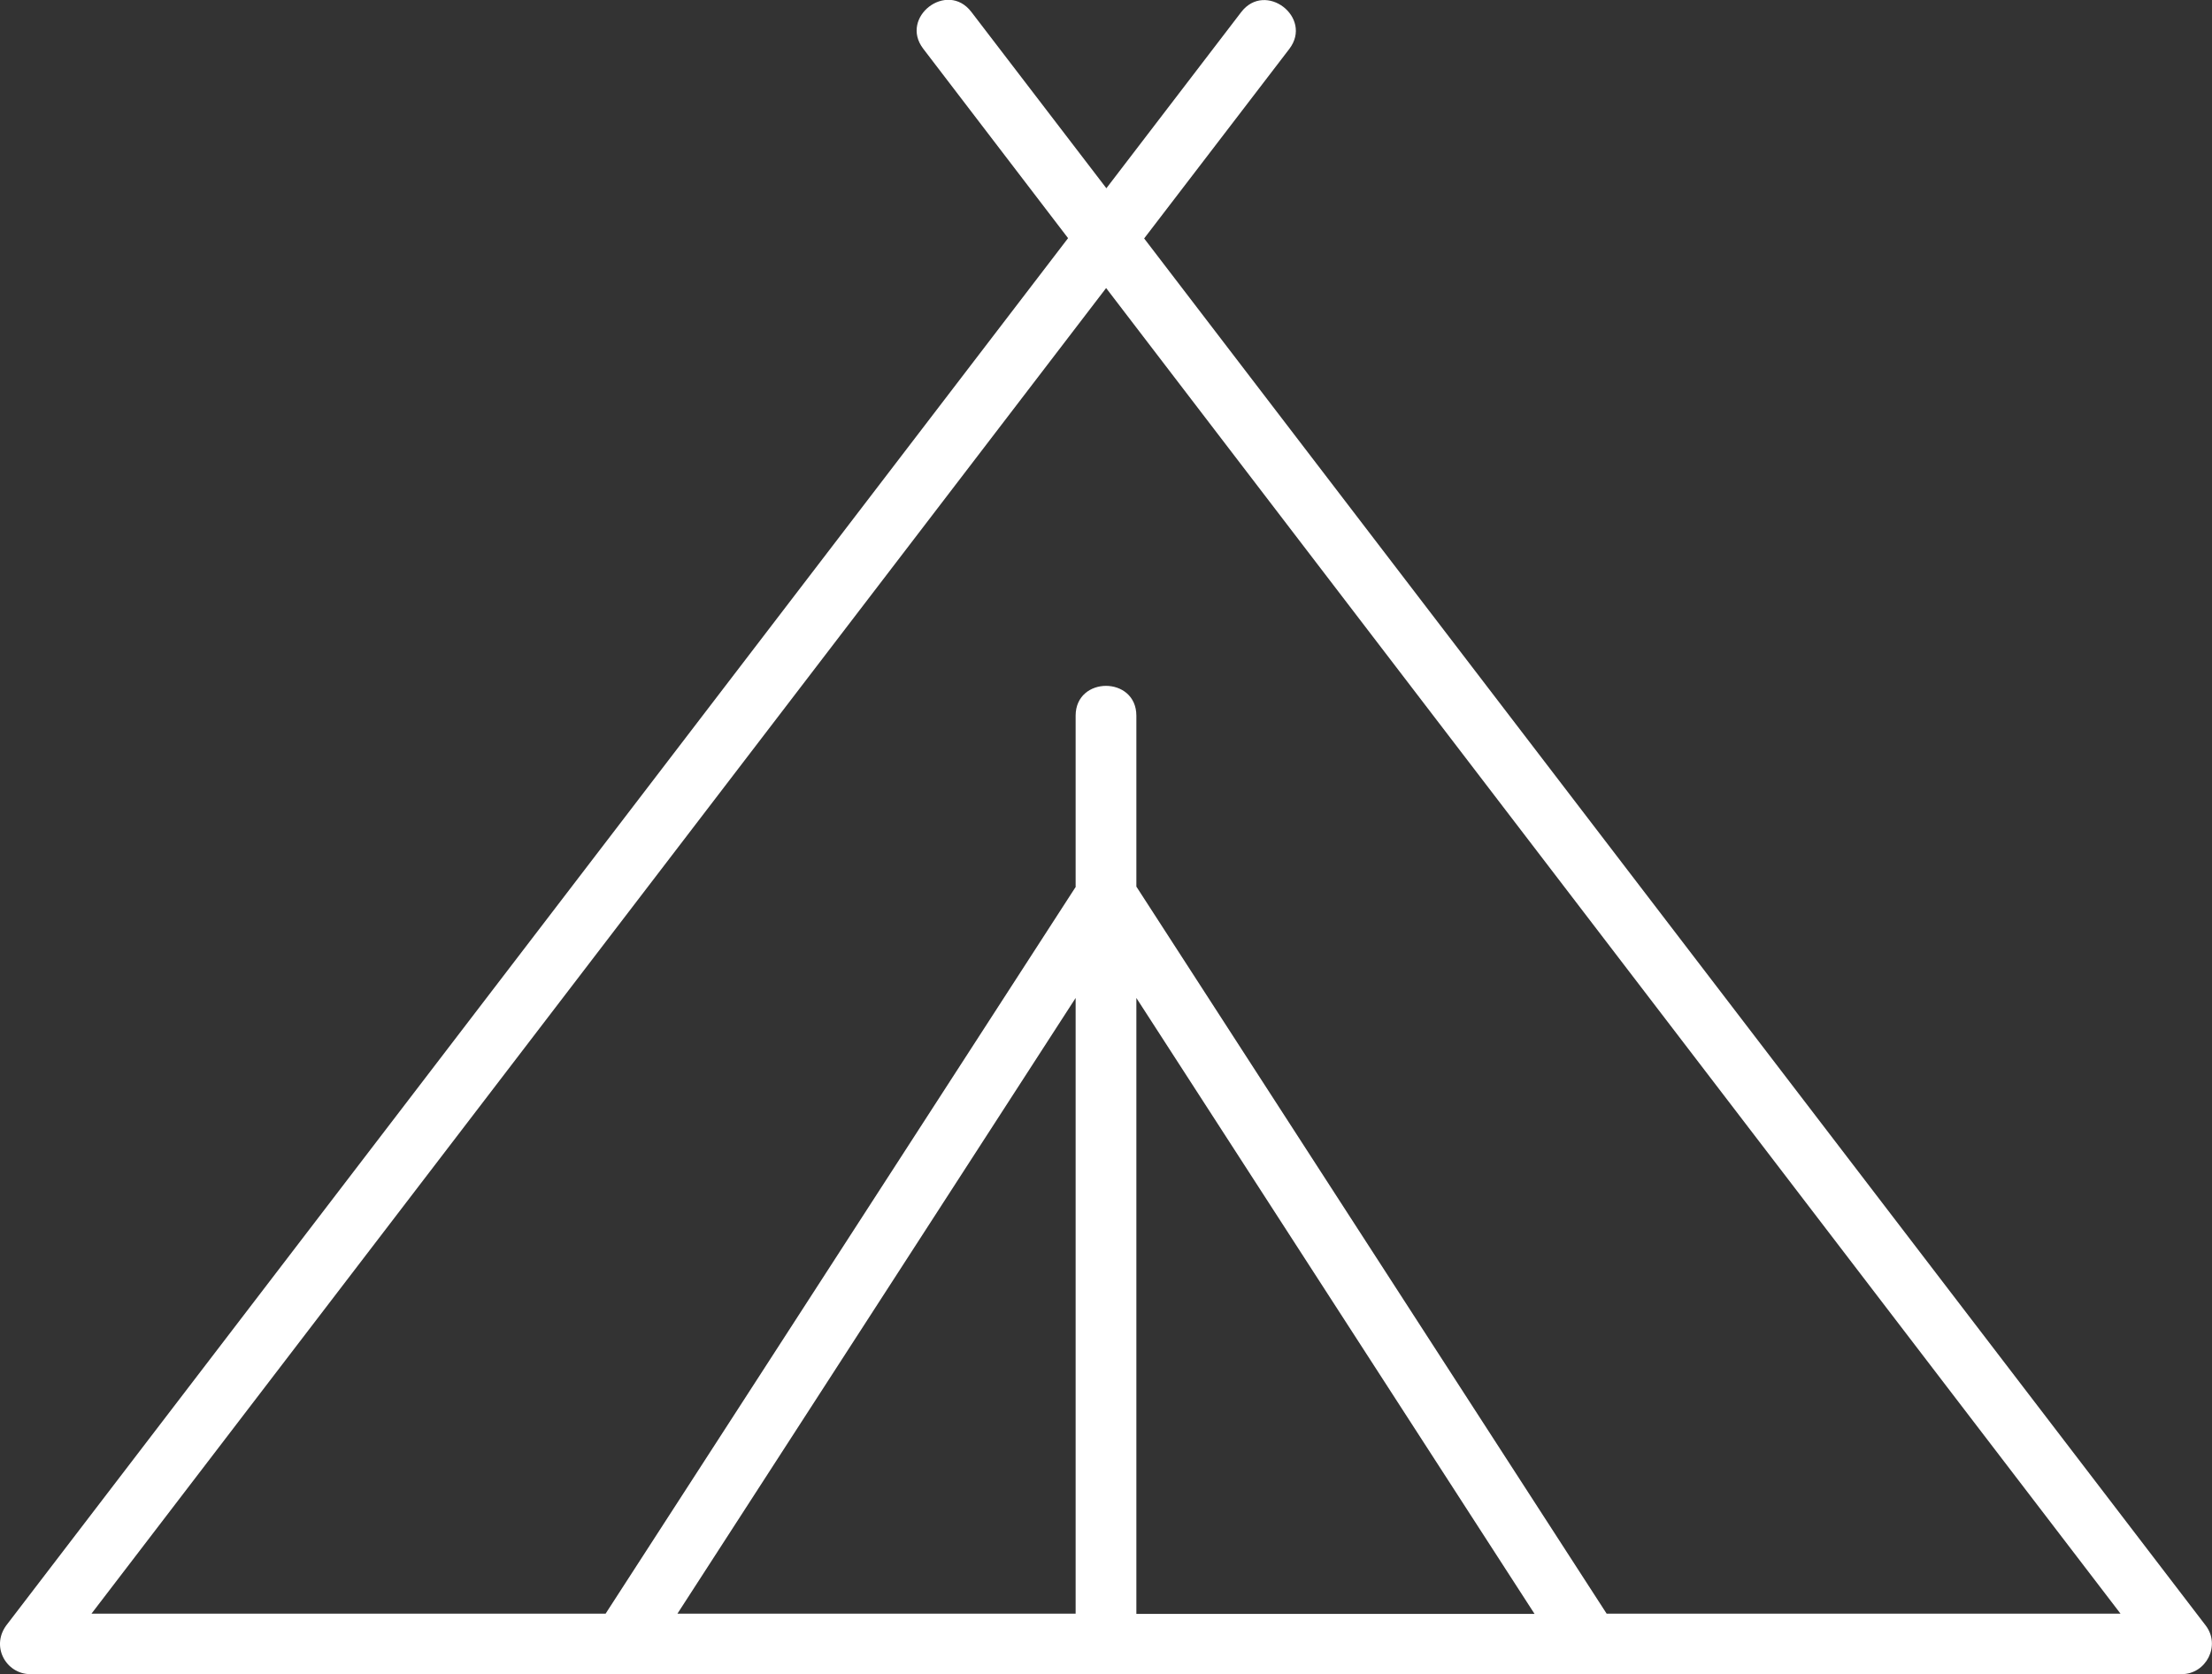
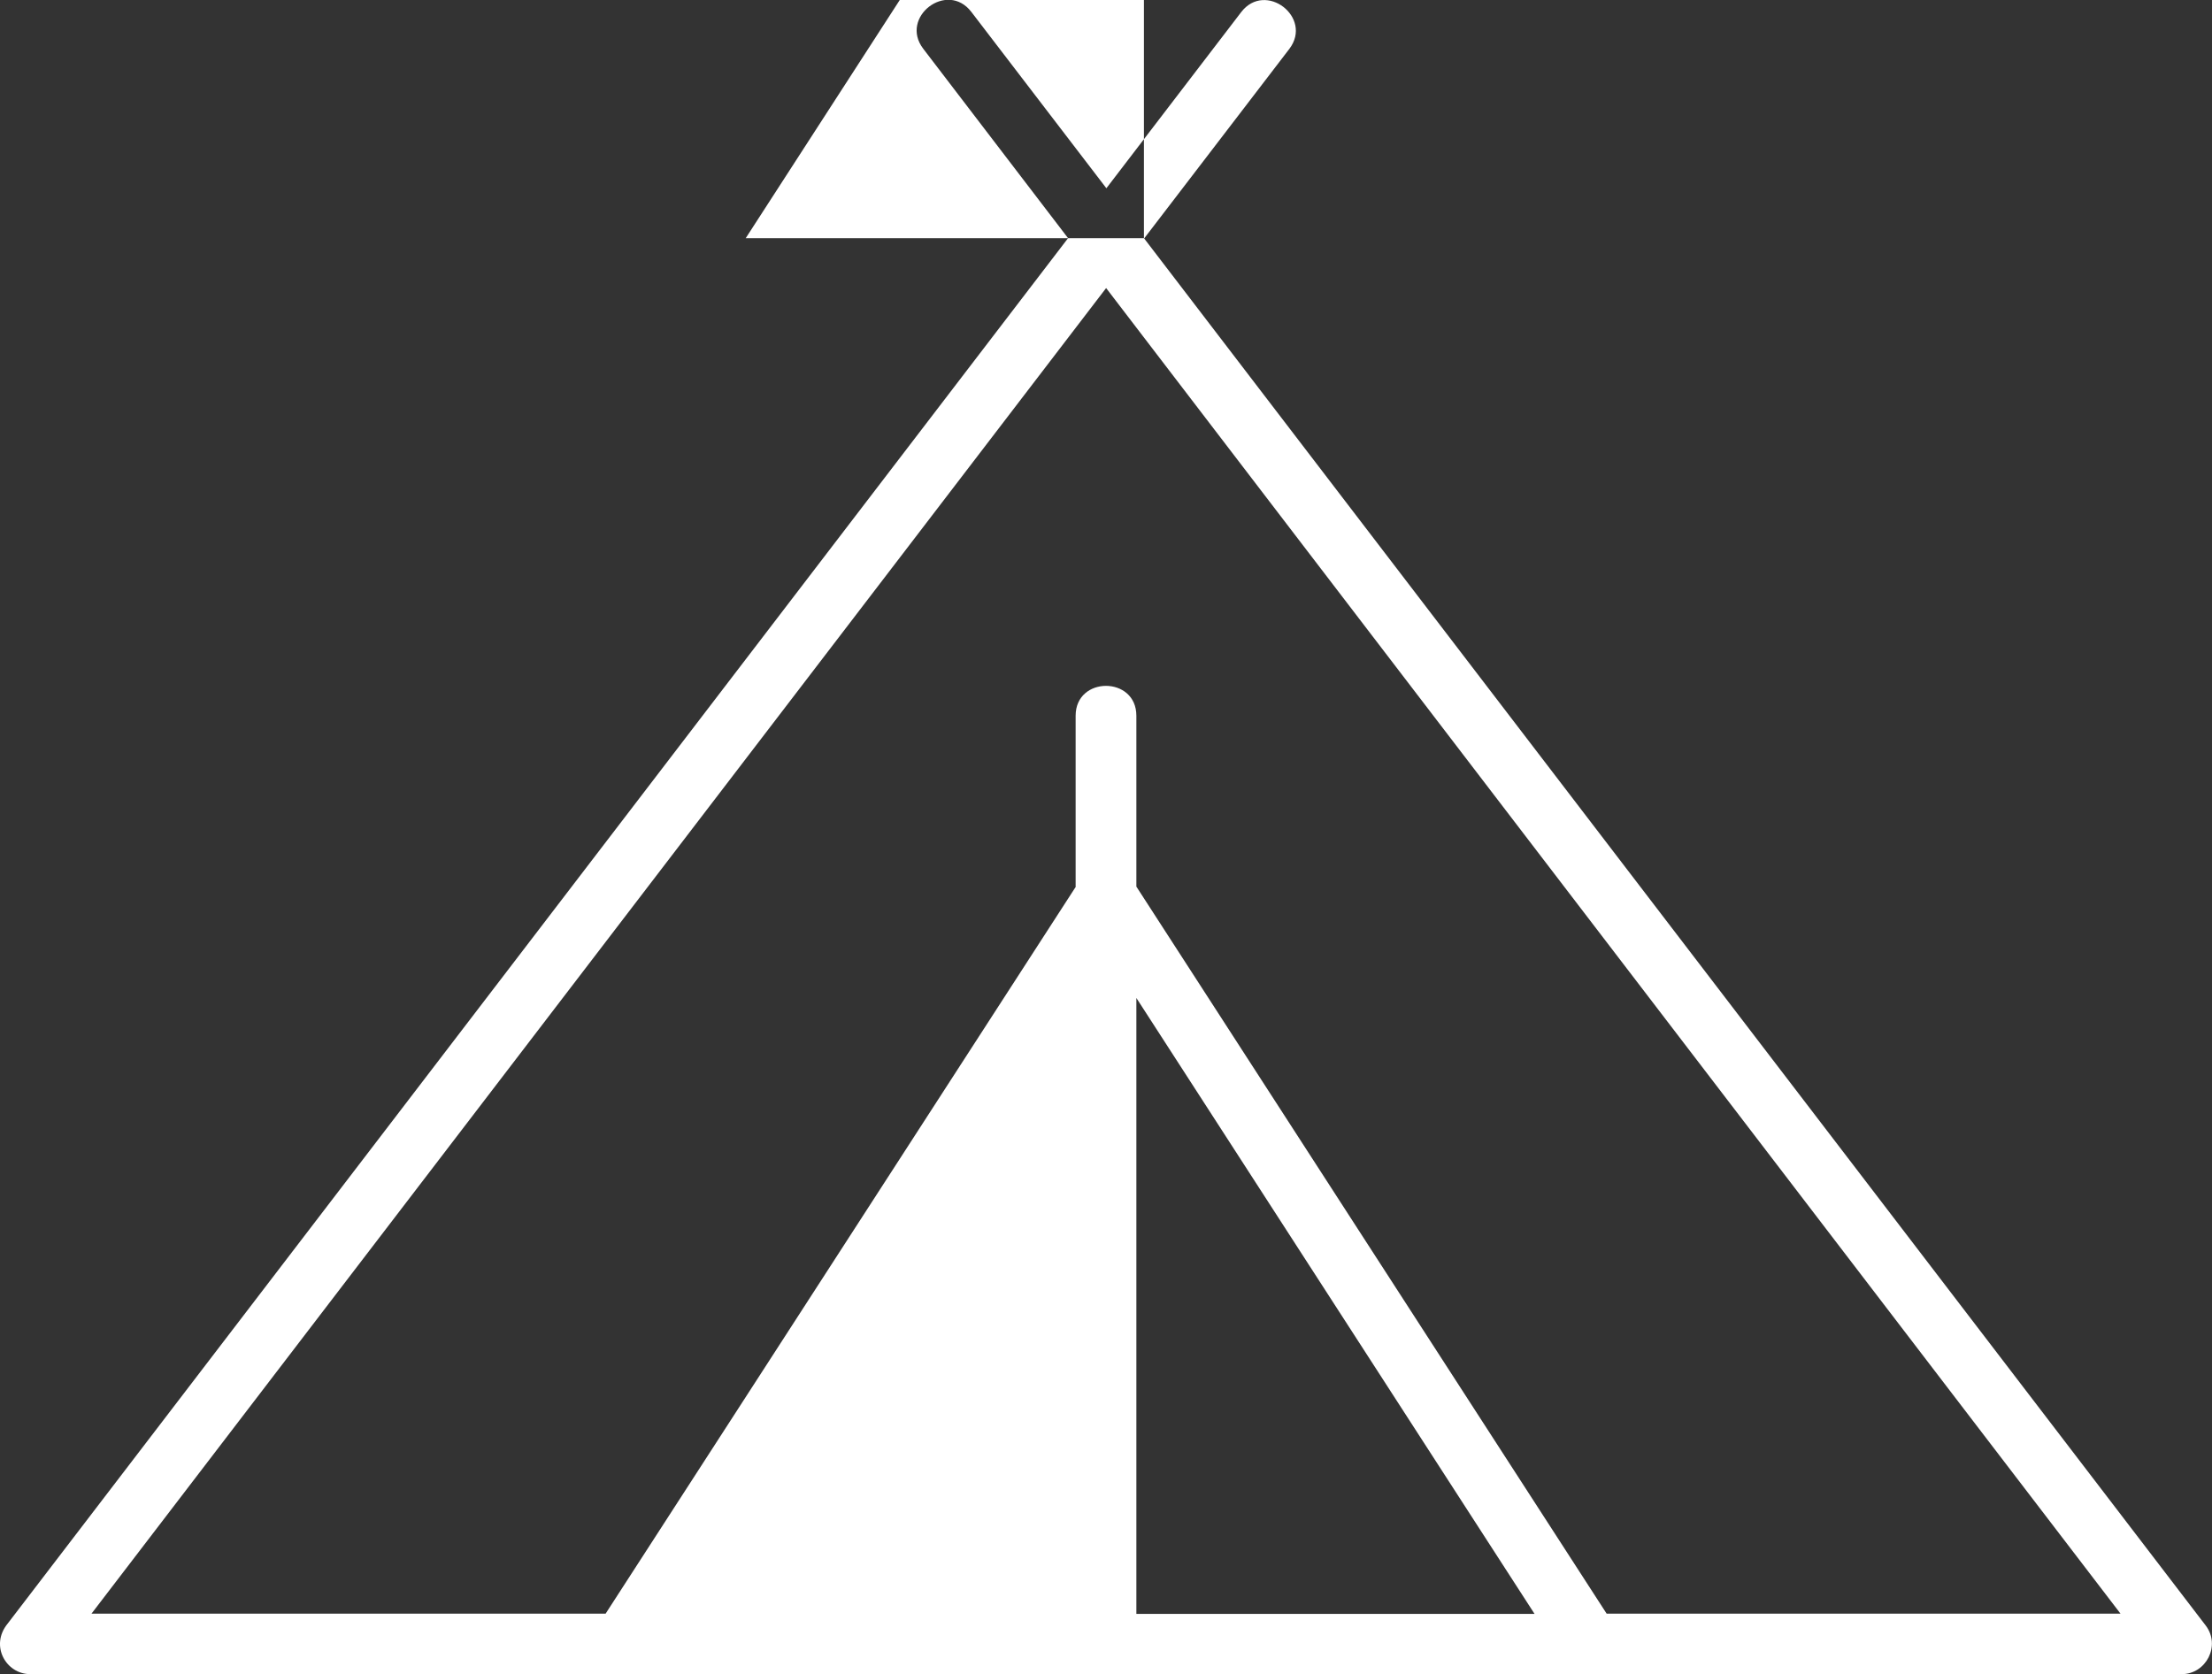
<svg xmlns="http://www.w3.org/2000/svg" id="Layer_1" data-name="Layer 1" viewBox="0 0 87.77 66.43">
  <rect x="0" y="0" width="87.77" height="66.43" fill="#333333" stroke="none" />
  <defs>
    <style>
      .cls-1 {
        fill: #fff;
        fill-rule: evenodd;
      }
    </style>
  </defs>
-   <path class="cls-1" d="M45.39,9.45l42.13,55.05c.61.8.01,1.93-.95,1.93h0s-85.37,0-85.37,0c-.96,0-1.61-1.13-.9-2L42.38,9.45l-5.75-7.52c-.95-1.25.95-2.71,1.91-1.46l5.36,7L49.25.48c.96-1.25,2.86.21,1.91,1.46l-5.76,7.52ZM42.68,64.03v-24.43l-15.8,24.43h15.8ZM42.68,35.18v-6.78c0-1.58,2.41-1.58,2.41,0v6.78l18.66,28.85h20.39L43.89,11.43,3.63,64.03h20.4l18.66-28.85ZM45.09,39.6v24.44h15.8l-15.8-24.44Z" />
+   <path class="cls-1" d="M45.39,9.45l42.13,55.05c.61.8.01,1.93-.95,1.93h0s-85.37,0-85.37,0c-.96,0-1.61-1.13-.9-2L42.38,9.45l-5.75-7.52c-.95-1.25.95-2.71,1.91-1.46l5.36,7L49.25.48c.96-1.25,2.86.21,1.91,1.46l-5.76,7.52Zv-24.43l-15.8,24.43h15.8ZM42.68,35.18v-6.78c0-1.58,2.41-1.58,2.41,0v6.78l18.66,28.85h20.39L43.89,11.43,3.63,64.03h20.4l18.66-28.85ZM45.09,39.6v24.44h15.8l-15.8-24.44Z" />
</svg>